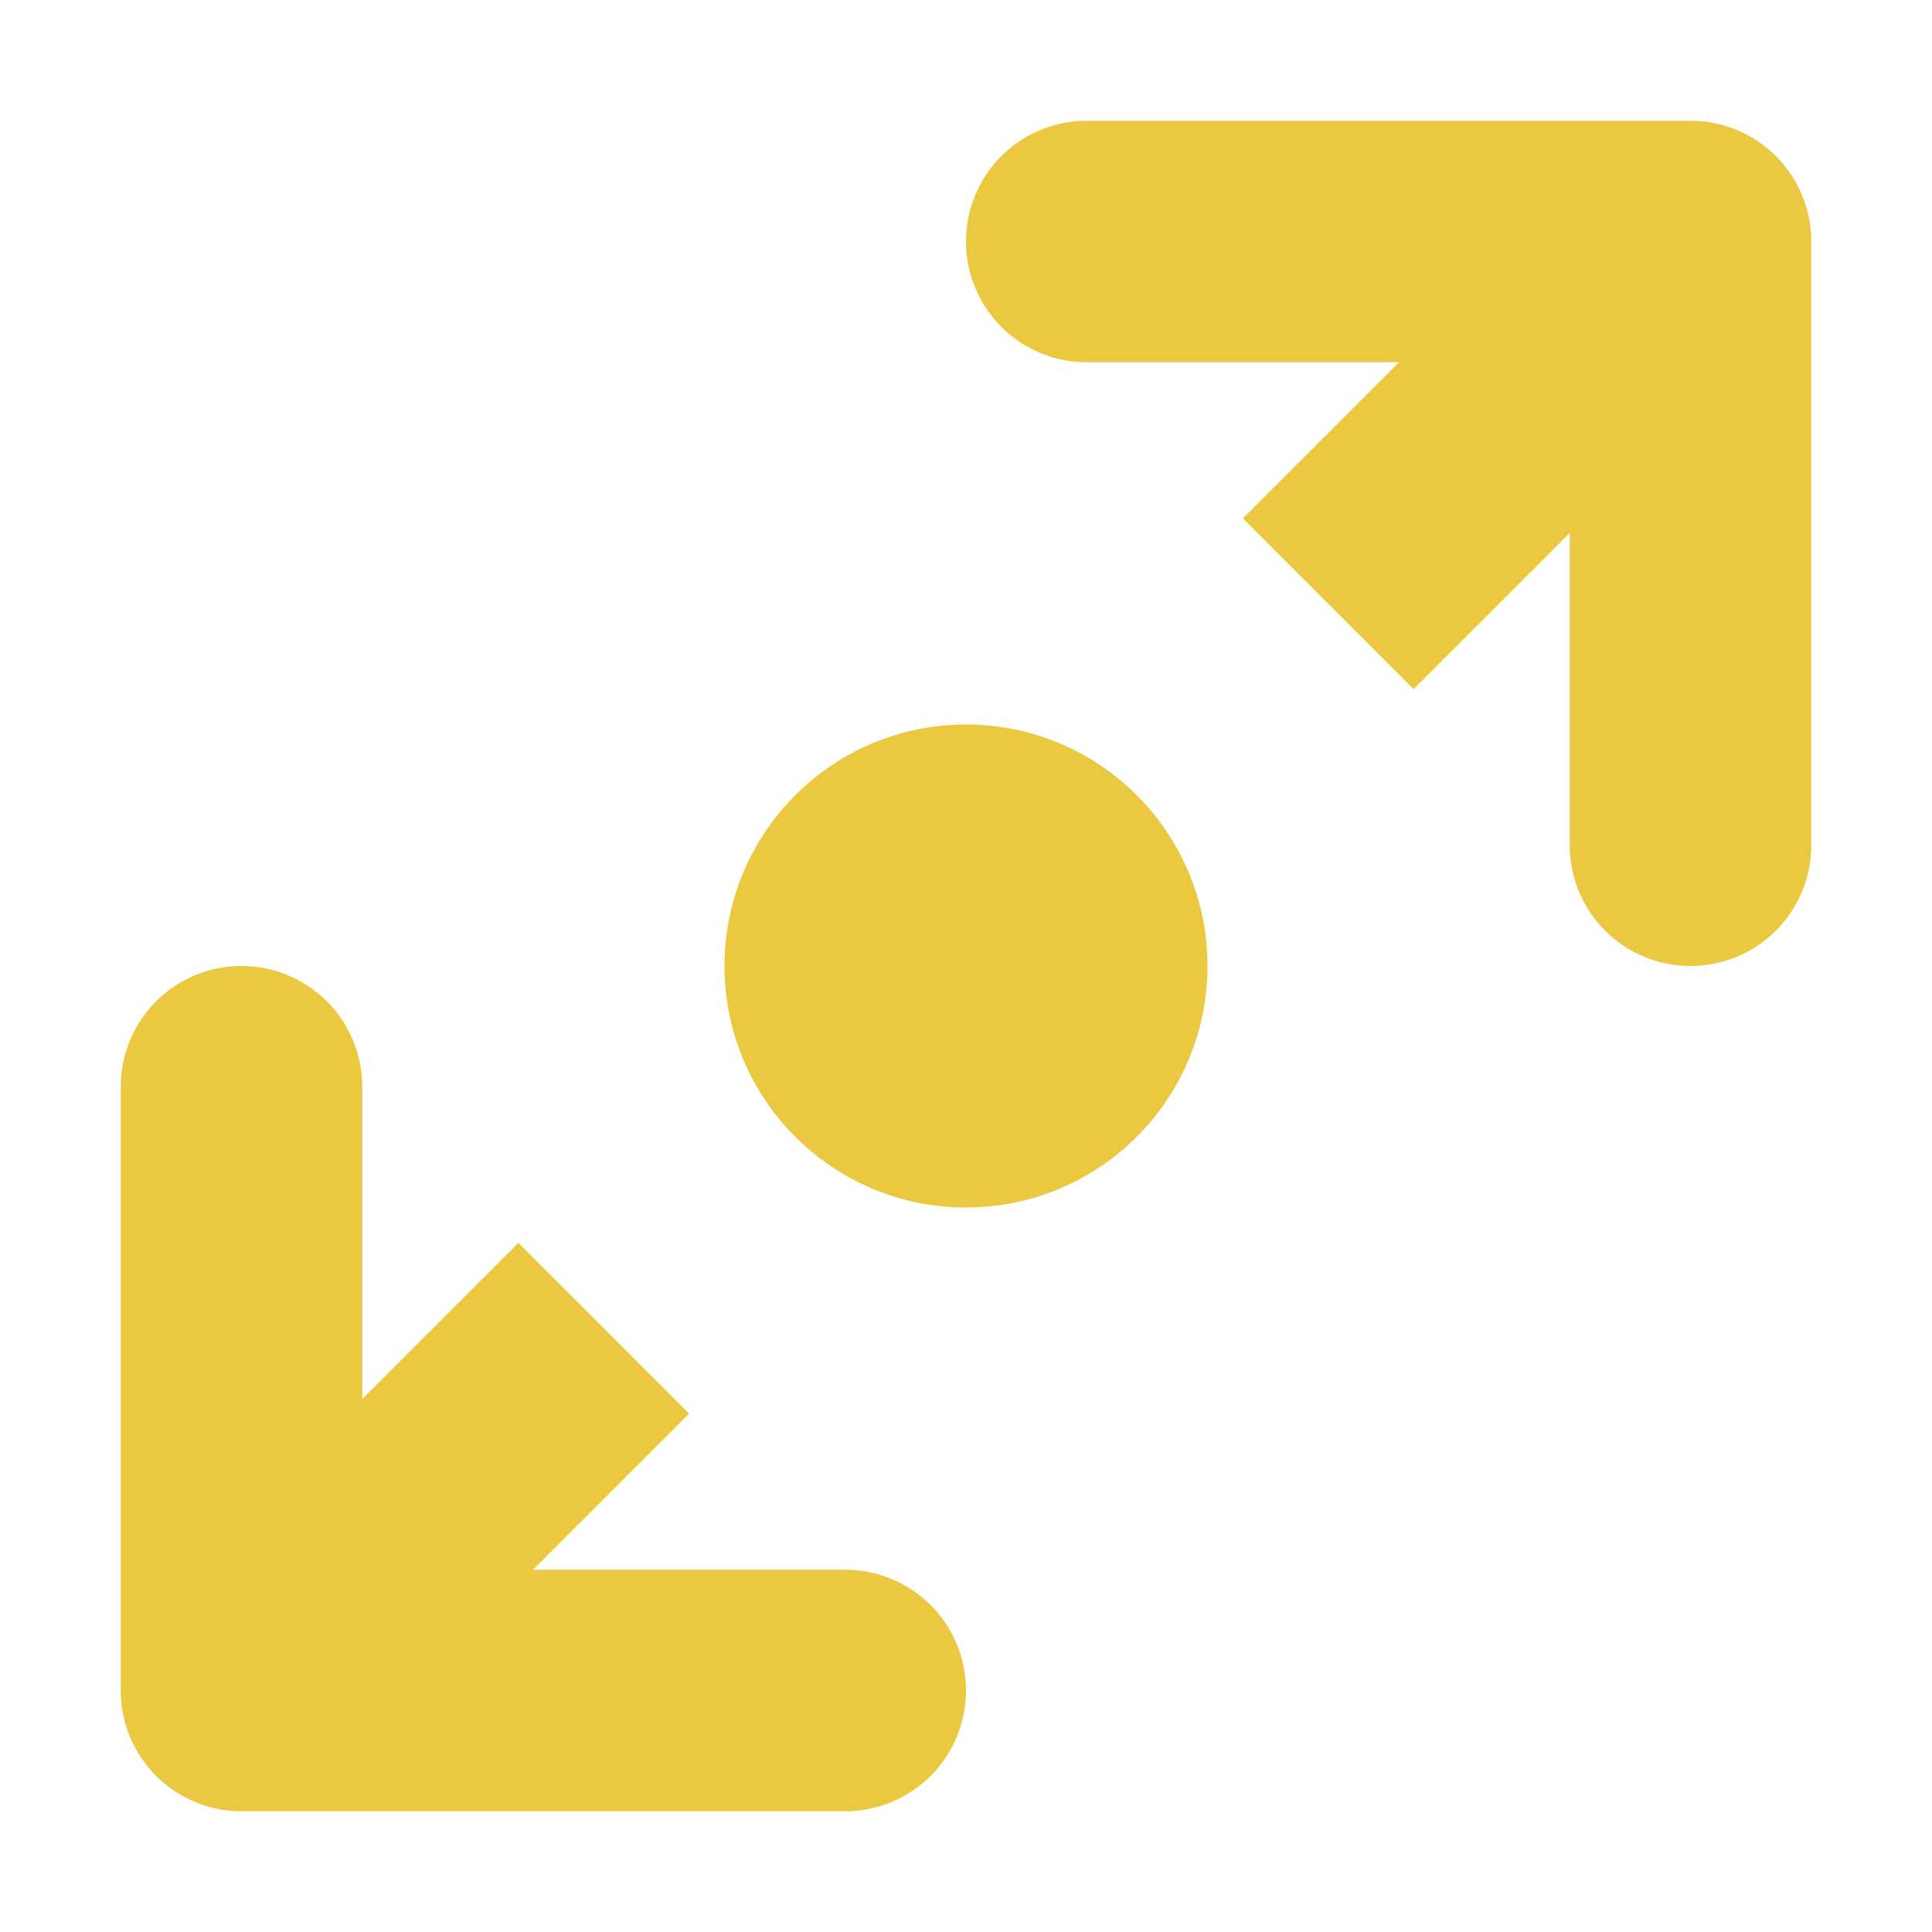
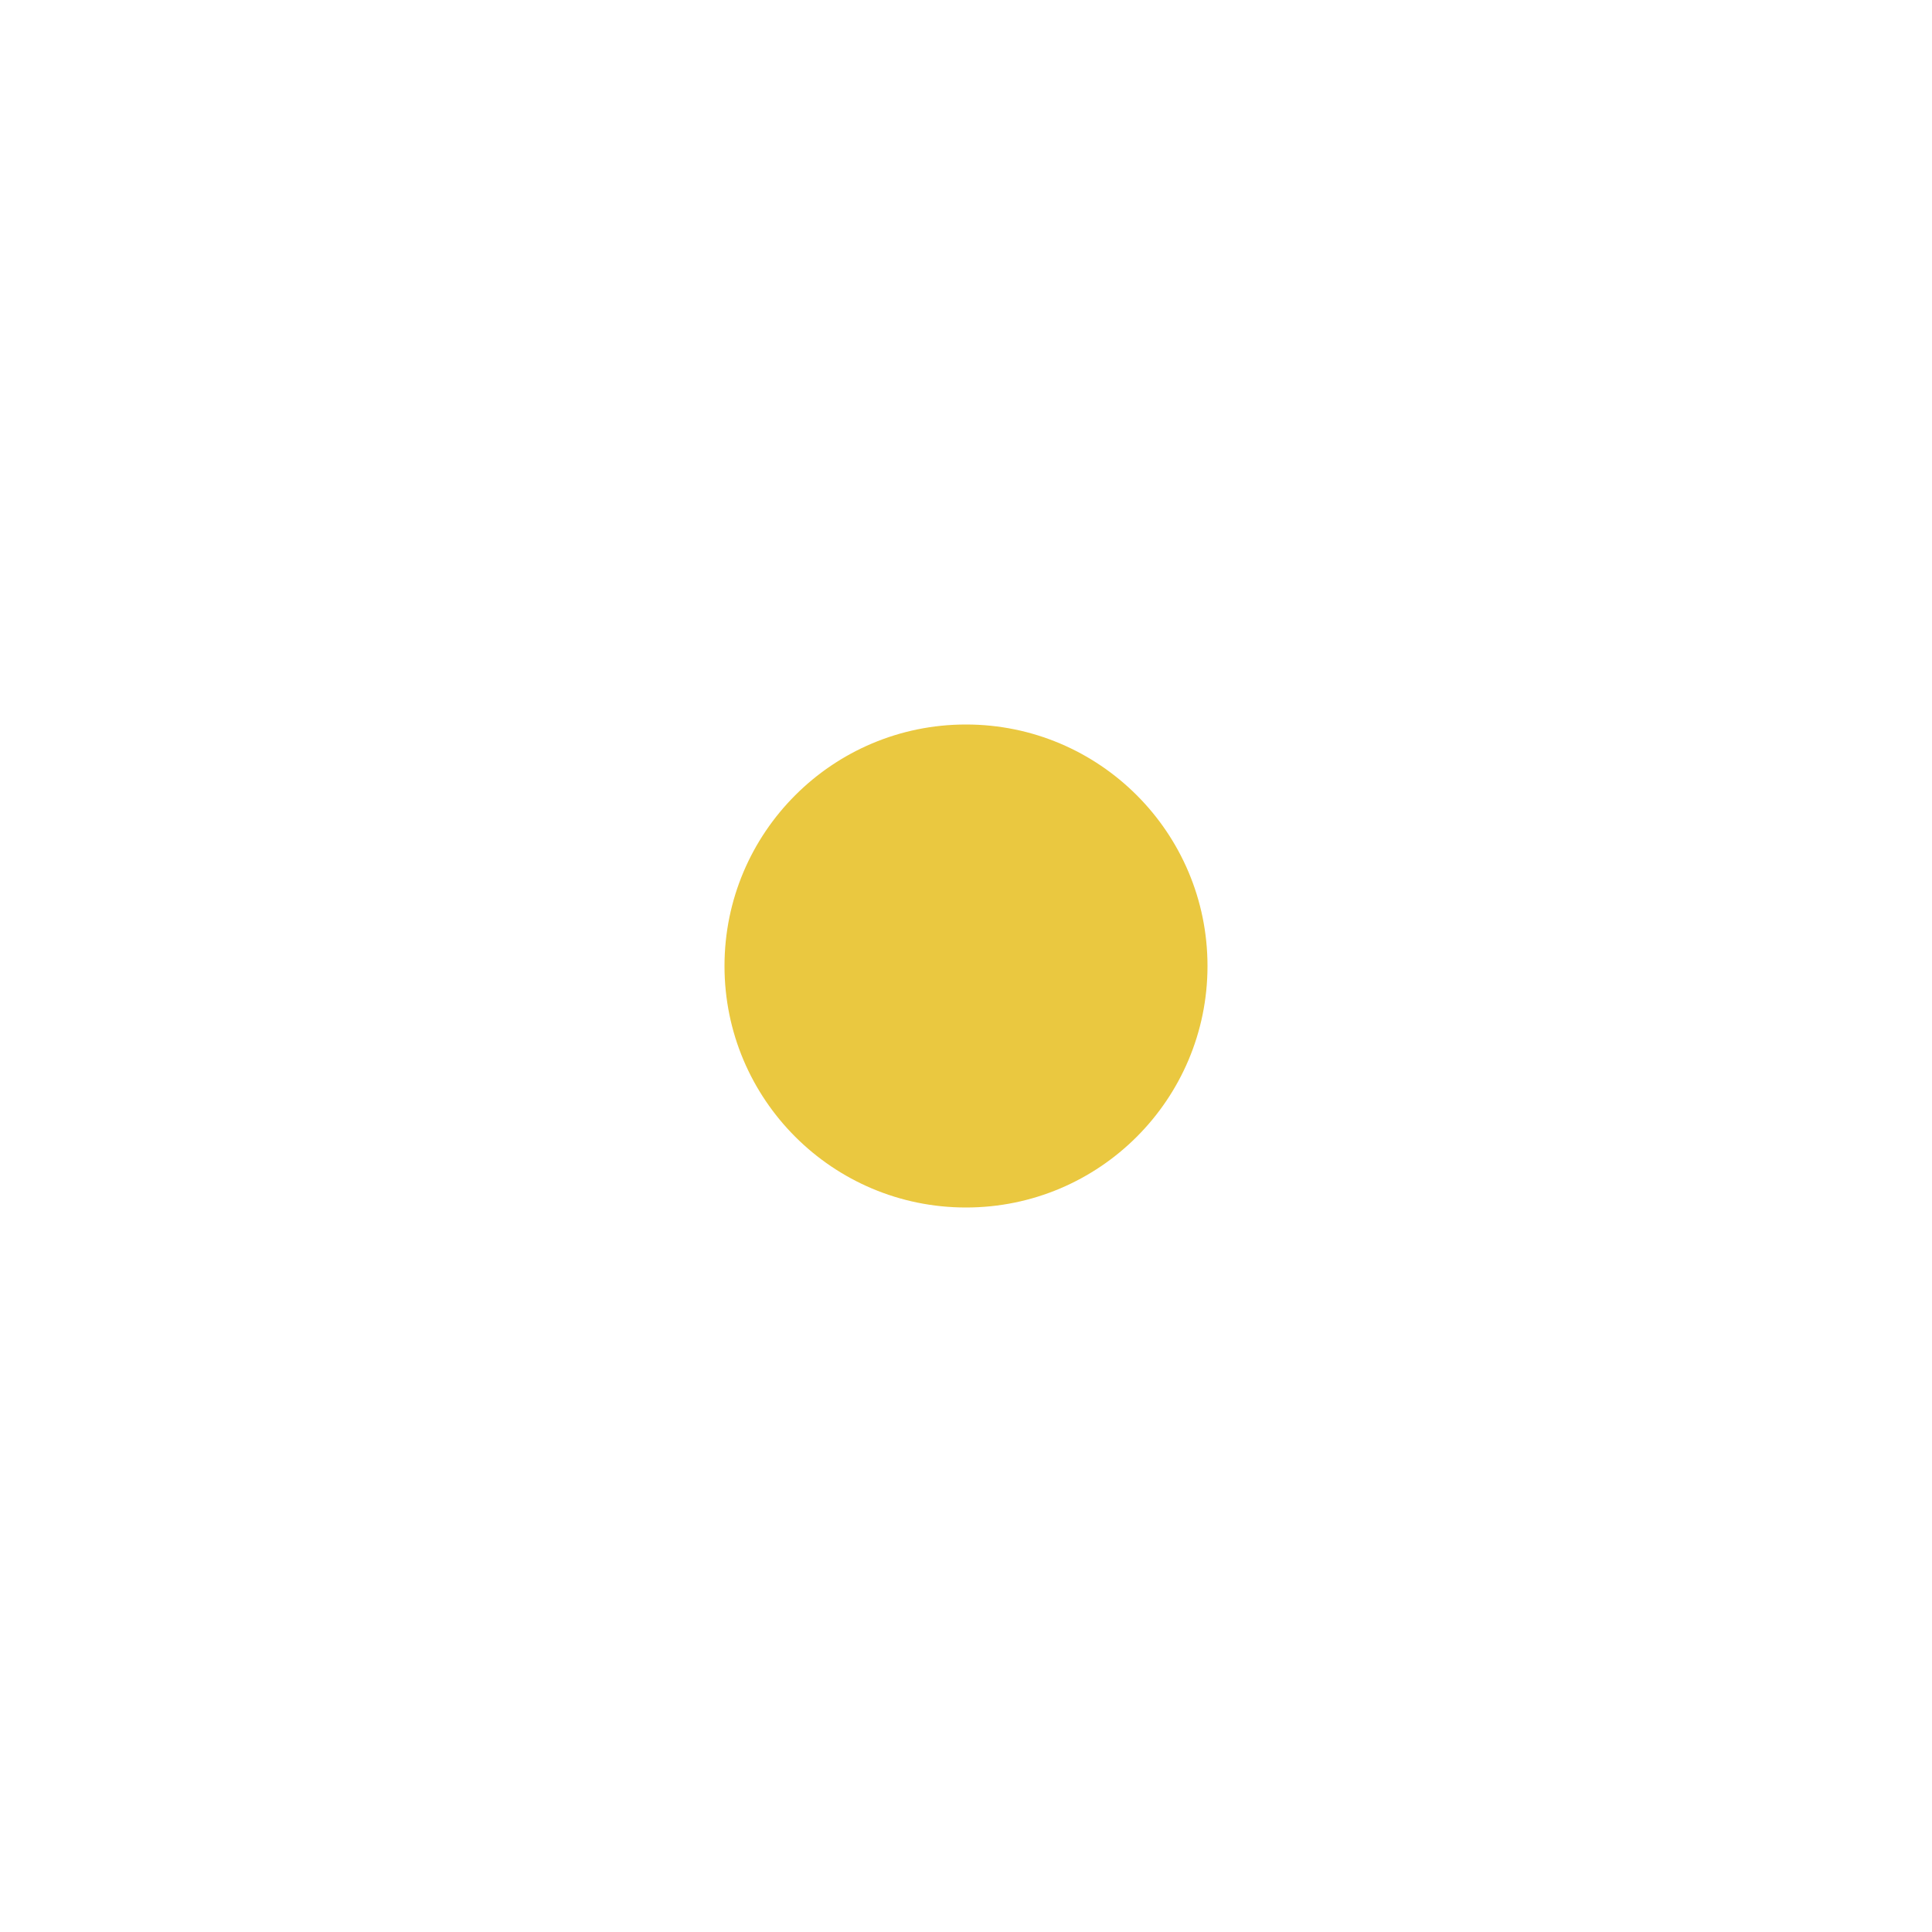
<svg xmlns="http://www.w3.org/2000/svg" width="10" height="10">
  <g fill="#eac840">
    <circle cx="5" cy="5" r="1.25" />
-     <path d="M5.625.625a.625.625 0 0 0 0 1.25h1.616l-.808.808.884.884.808-.808v1.616a.625.625 0 0 0 1.25 0V1.25A.625.625 0 0 0 8.75.625zm-3.75 5a.625.625 0 0 0-1.25 0V8.75a.625.625 0 0 0 .625.625h3.125a.625.625 0 0 0 0-1.25H2.759l.808-.808-.884-.884-.808.808V5.625z" />
  </g>
</svg>